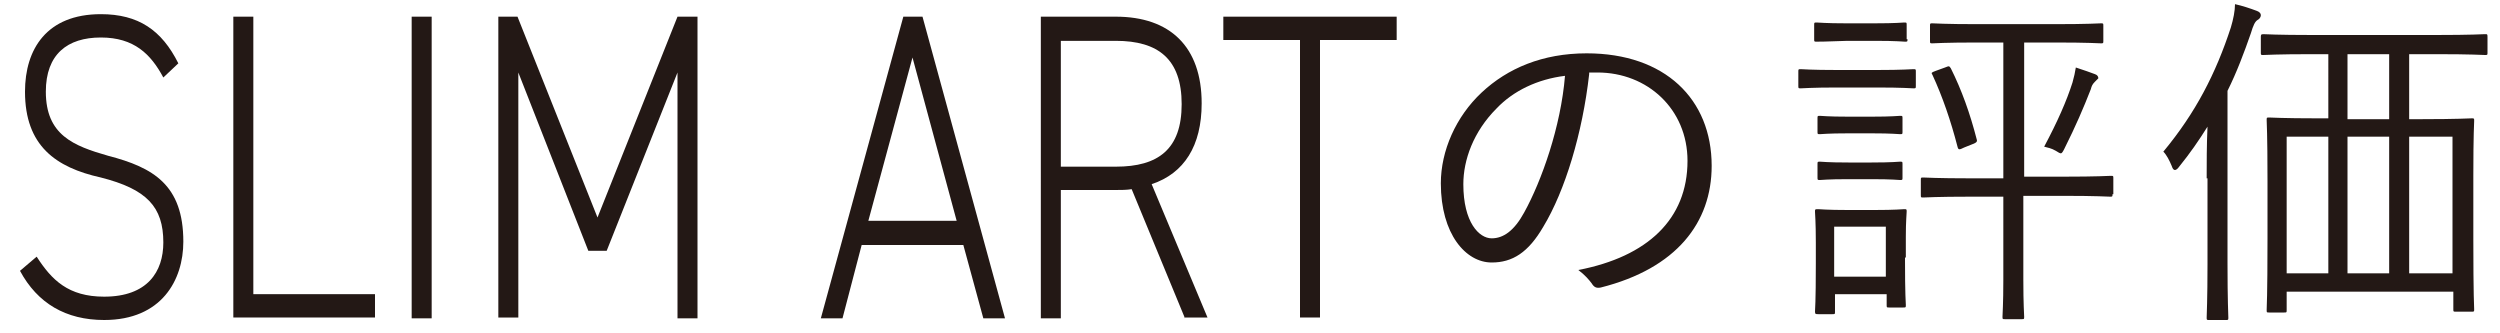
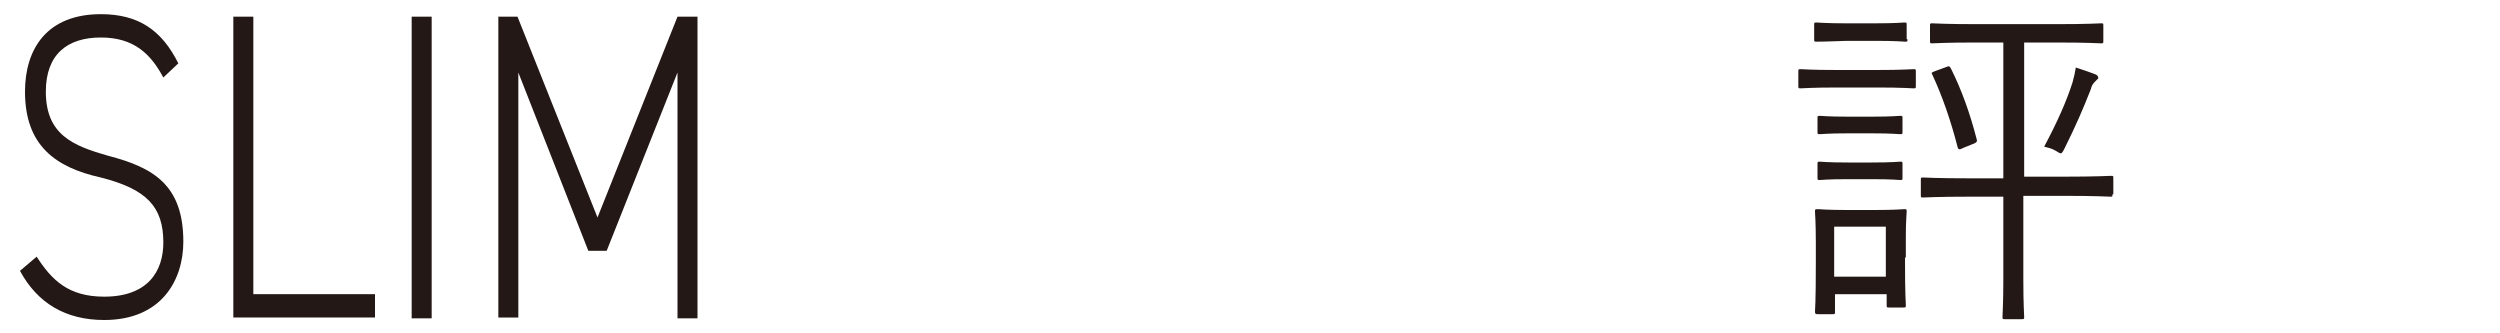
<svg xmlns="http://www.w3.org/2000/svg" version="1.1" id="レイヤー_1" x="0px" y="0px" viewBox="0 0 300 40" style="enable-background:new 0 0 300 40;" xml:space="preserve">
  <style type="text/css">
	.st0{fill:#231815;}
</style>
  <g>
    <g>
      <path class="st0" d="M19.6,9.3c-1.5-2.8-3.5-4.8-7.5-4.8s-6.6,2-6.6,6.5c0,5.2,3.3,6.5,7.5,7.7C18.4,20.1,22,22.2,22,29    c0,4.6-2.6,9.4-9.5,9.4c-4.6,0-8-2-10.1-5.9l2-1.7c1.8,2.8,3.8,4.8,8.1,4.8c5.2,0,7.1-3,7.1-6.5c0-4.3-2-6.4-7.5-7.8    C6.7,20.1,3,17.5,3,11c0-5.1,2.6-9.3,9.1-9.3c4.5,0,7.3,1.9,9.3,5.9L19.6,9.3z" />
      <path class="st0" d="M30.4,35.3h14.6v2.8h-17V2h2.4V35.3z" />
      <path class="st0" d="M51.8,38.2h-2.4V2h2.4V38.2z" />
      <path class="st0" d="M71.7,26.1L81.3,2h2.4v36.2h-2.4V8.7l-8.5,21.4h-2.2L62.2,8.7v29.4h-2.4V2h2.3L71.7,26.1z" />
-       <path class="st0" d="M98.5,38.2L108.4,2h2.3l9.9,36.2H118l-2.4-8.8h-12.2l-2.3,8.8H98.5z M104.2,26.5h10.6l-5.3-19.6L104.2,26.5z" />
-       <path class="st0" d="M142.2,38.2l-6.4-15.5c-0.6,0.1-1.3,0.1-1.9,0.1h-6.6v15.4h-2.4V2h9c6.5,0,10.3,3.6,10.3,10.4    c0,5.1-2.1,8.4-6,9.7l6.7,16H142.2z M133.9,20c5.1,0,7.9-2.1,7.9-7.5c0-5.4-2.8-7.6-7.9-7.6h-6.6V20H133.9z" />
-       <path class="st0" d="M167.6,2v2.8h-9.2v33.3H156V4.8h-9.2V2H167.6z" />
    </g>
    <g>
      <g>
-         <path class="st0" d="M190.7,8.9c-0.8,7.1-2.9,14-5.5,18.3c-1.8,3.1-3.7,4.3-6.2,4.3c-3.1,0-6.1-3.4-6.1-9.5c0-3.9,1.8-8,4.9-10.9     c3.1-2.9,7.3-4.7,12.6-4.7c9.4,0,15,5.5,15,13.5c0,6.8-4.2,12.3-13.3,14.6c-0.5,0.1-0.8,0-1.1-0.5c-0.3-0.4-0.8-1-1.6-1.6     c8.3-1.6,13.1-6.1,13.1-13.1c0-6.2-4.8-10.6-10.8-10.6H190.7z M179.6,13c-2.8,2.8-4,6.2-4,9.1c0,4.6,1.9,6.5,3.4,6.5     c1.4,0,2.7-0.9,3.9-3.1c2.1-3.8,4.4-10.3,4.9-16.4C184.5,9.5,181.6,10.9,179.6,13z" />
        <path class="st0" d="M229.9,10.3c0,0.3,0,0.3-0.3,0.3c-0.3,0-1.2-0.1-4.4-0.1h-4.7c-3.1,0-4.1,0.1-4.4,0.1c-0.3,0-0.3,0-0.3-0.3     V8.6c0-0.3,0-0.3,0.3-0.3c0.2,0,1.2,0.1,4.4,0.1h4.7c3.2,0,4.1-0.1,4.4-0.1c0.3,0,0.3,0,0.3,0.3V10.3z M228.9,4.7     c0,0.3,0,0.3-0.3,0.3c-0.2,0-1-0.1-3.6-0.1h-3.3C219,5,218.3,5,218,5c-0.3,0-0.3,0-0.3-0.3V3c0-0.3,0-0.3,0.3-0.3     c0.3,0,1,0.1,3.6,0.1h3.3c2.7,0,3.4-0.1,3.6-0.1c0.3,0,0.3,0,0.3,0.3V4.7z M228.6,30.9c0,4.7,0.1,5.4,0.1,5.7     c0,0.3,0,0.3-0.3,0.3h-1.7c-0.3,0-0.3,0-0.3-0.3v-1.3h-6.2v2.1c0,0.3,0,0.3-0.3,0.3h-1.7c-0.3,0-0.4,0-0.4-0.3     c0-0.2,0.1-1,0.1-5.8v-2.5c0-2.5-0.1-3.5-0.1-3.7c0-0.3,0-0.3,0.4-0.3c0.2,0,1,0.1,3.6,0.1h3.1c2.6,0,3.4-0.1,3.6-0.1     c0.3,0,0.3,0,0.3,0.3c0,0.3-0.1,1.1-0.1,3V30.9z M228.3,15.8c0,0.3,0,0.3-0.3,0.3c-0.2,0-0.9-0.1-3.4-0.1h-2.8     c-2.5,0-3.2,0.1-3.4,0.1c-0.3,0-0.3,0-0.3-0.3v-1.6c0-0.3,0-0.3,0.3-0.3c0.2,0,0.9,0.1,3.4,0.1h2.8c2.5,0,3.2-0.1,3.4-0.1     c0.3,0,0.3,0,0.3,0.3V15.8z M228.3,21.3c0,0.3,0,0.3-0.3,0.3c-0.2,0-0.9-0.1-3.4-0.1h-2.8c-2.5,0-3.2,0.1-3.4,0.1     c-0.3,0-0.3,0-0.3-0.3v-1.6c0-0.3,0-0.3,0.3-0.3c0.2,0,0.9,0.1,3.4,0.1h2.8c2.5,0,3.2-0.1,3.4-0.1c0.3,0,0.3,0,0.3,0.3V21.3z      M226.3,27.2h-6.2v6h6.2V27.2z M253.5,23.3c0,0.3,0,0.3-0.3,0.3c-0.2,0-1.6-0.1-5.7-0.1h-4.7v10.1c0,2.9,0.1,4.2,0.1,4.4     c0,0.3,0,0.3-0.3,0.3h-2c-0.3,0-0.3,0-0.3-0.3c0-0.3,0.1-1.5,0.1-4.4V23.6h-3.9c-4.1,0-5.5,0.1-5.7,0.1c-0.3,0-0.3,0-0.3-0.3     v-1.8c0-0.3,0-0.3,0.3-0.3c0.2,0,1.6,0.1,5.7,0.1h3.9V5.1h-3.1c-3.9,0-5.2,0.1-5.4,0.1c-0.3,0-0.3,0-0.3-0.3V3.1     c0-0.3,0-0.3,0.3-0.3c0.2,0,1.5,0.1,5.4,0.1h9.3c4,0,5.3-0.1,5.5-0.1c0.3,0,0.3,0,0.3,0.3v1.8c0,0.3,0,0.3-0.3,0.3     c-0.2,0-1.5-0.1-5.5-0.1h-3.7v16.1h4.7c4.1,0,5.5-0.1,5.7-0.1c0.3,0,0.3,0,0.3,0.3V23.3z M233.4,8.1c0.5-0.2,0.5-0.2,0.7,0.1     c1.3,2.6,2.3,5.4,3.1,8.5c0.1,0.3,0,0.4-0.5,0.6l-1,0.4c-0.6,0.3-0.7,0.3-0.8-0.1c-0.8-3.1-1.8-6-3-8.6c-0.2-0.3-0.1-0.3,0.4-0.5     L233.4,8.1z M251.4,9.8c-0.3,0.3-0.4,0.5-0.5,0.9c-0.9,2.3-1.8,4.4-3.2,7.2c-0.2,0.4-0.3,0.5-0.4,0.5c-0.1,0-0.3-0.1-0.6-0.3     c-0.5-0.3-1-0.4-1.4-0.5c1.6-3,2.7-5.5,3.4-7.7c0.2-0.7,0.3-1.2,0.4-1.8c0.9,0.3,1.8,0.6,2.3,0.8c0.3,0.1,0.4,0.3,0.4,0.5     C251.7,9.5,251.6,9.6,251.4,9.8z" />
-         <path class="st0" d="M264.8,21.4c0-1.6,0-4.1,0.1-6.2c-1,1.6-2.1,3.2-3.4,4.8c-0.2,0.3-0.4,0.4-0.5,0.4c-0.2,0-0.3-0.2-0.4-0.5     c-0.3-0.7-0.6-1.3-1-1.7c3.9-4.7,6.3-9.4,8.1-14.9c0.3-1,0.5-2,0.5-2.8c0.9,0.2,1.8,0.5,2.6,0.8c0.3,0.1,0.5,0.3,0.5,0.5     c0,0.3-0.2,0.5-0.4,0.6c-0.3,0.2-0.5,0.6-0.8,1.6c-0.8,2.3-1.7,4.7-2.8,6.9v20.7c0,4.4,0.1,6.3,0.1,6.5c0,0.3,0,0.3-0.3,0.3h-2     c-0.3,0-0.3,0-0.3-0.3c0-0.3,0.1-2.1,0.1-6.5V21.4z M298.5,6.3c0,0.3,0,0.3-0.3,0.3c-0.2,0-1.6-0.1-5.9-0.1h-3.2v7.8h1.6     c4.1,0,5.7-0.1,5.9-0.1c0.3,0,0.3,0,0.3,0.3c0,0.2-0.1,1.6-0.1,6.6v7.6c0,6.9,0.1,8.2,0.1,8.4c0,0.3,0,0.3-0.3,0.3h-1.9     c-0.3,0-0.3,0-0.3-0.3V35h-20v2.2c0,0.3,0,0.3-0.3,0.3h-1.8c-0.3,0-0.3,0-0.3-0.3c0-0.3,0.1-1.6,0.1-8.5v-7c0-5.7-0.1-7-0.1-7.3     c0-0.3,0-0.3,0.3-0.3c0.2,0,1.7,0.1,5.8,0.1h1.3V6.5h-1.9c-4.3,0-5.7,0.1-5.9,0.1c-0.3,0-0.3,0-0.3-0.3V4.5c0-0.3,0-0.4,0.3-0.4     c0.2,0,1.6,0.1,5.9,0.1h14.8c4.3,0,5.7-0.1,5.9-0.1c0.3,0,0.3,0,0.3,0.4V6.3z M279.4,16.4h-5v16.4h5V16.4z M286.7,6.5h-5v7.8h5     V6.5z M286.7,16.4h-5v16.4h5V16.4z M294.3,16.4h-5.2v16.4h5.2V16.4z" />
      </g>
    </g>
  </g>
</svg>